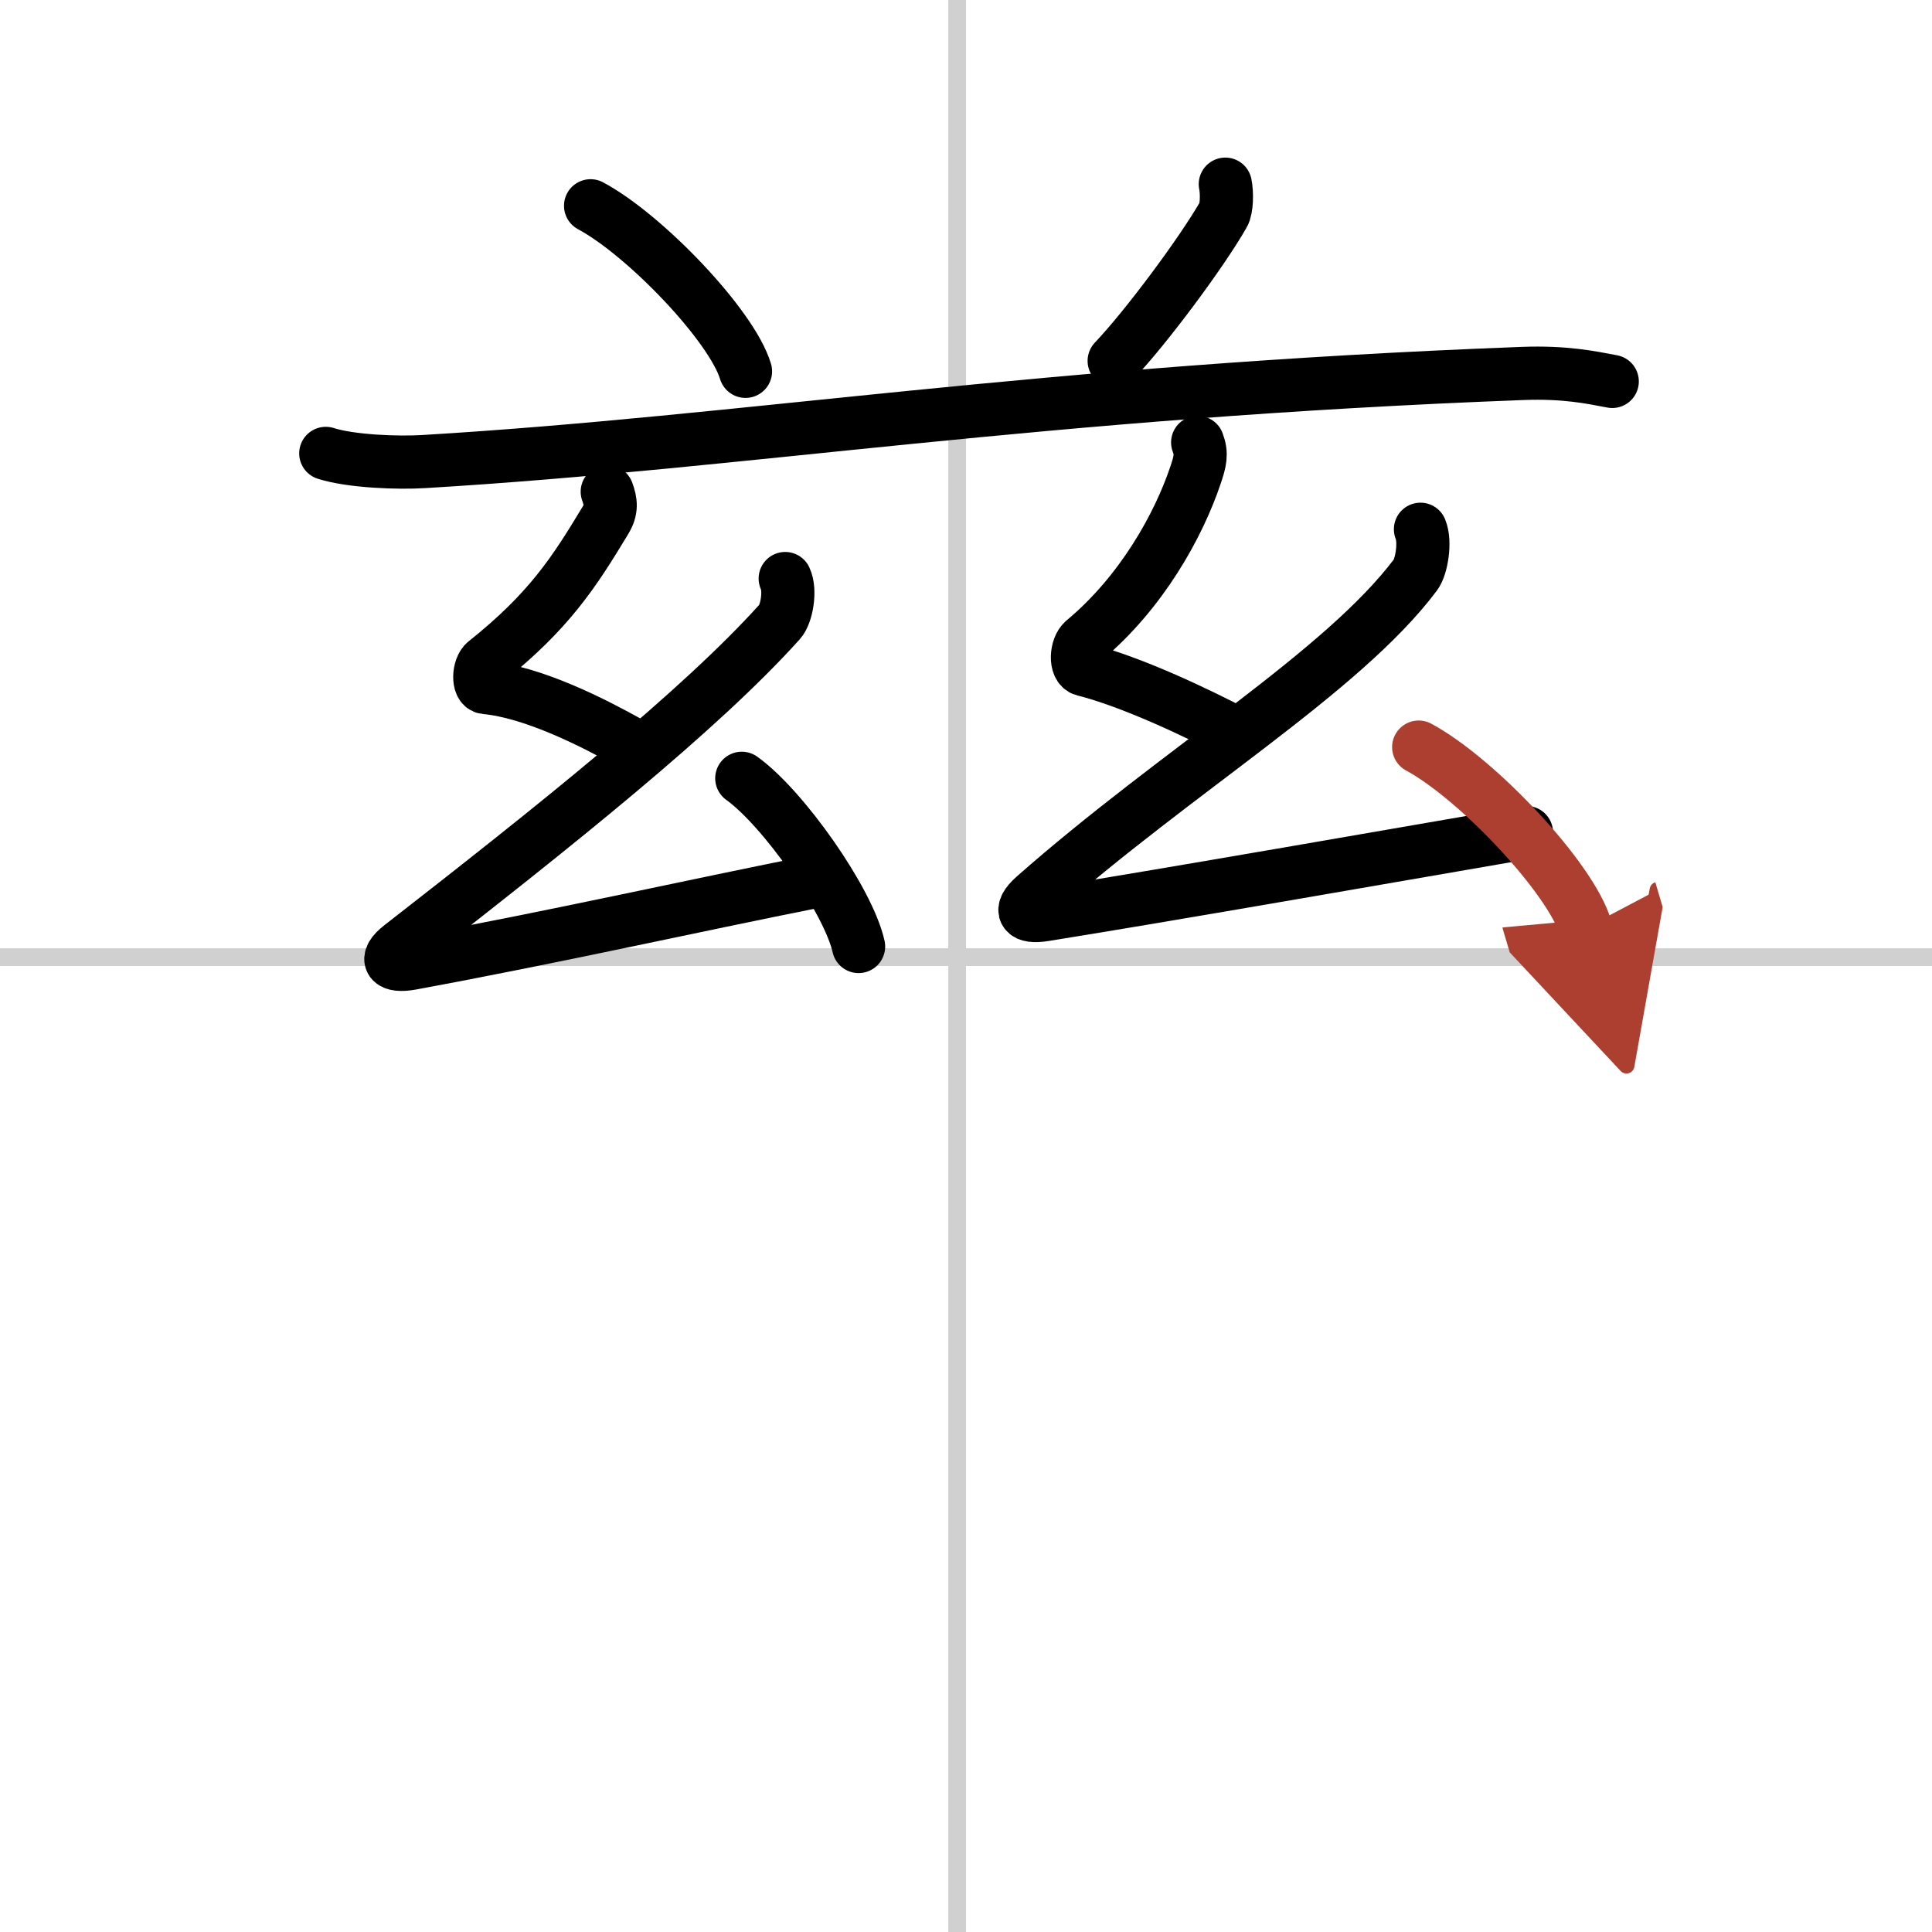
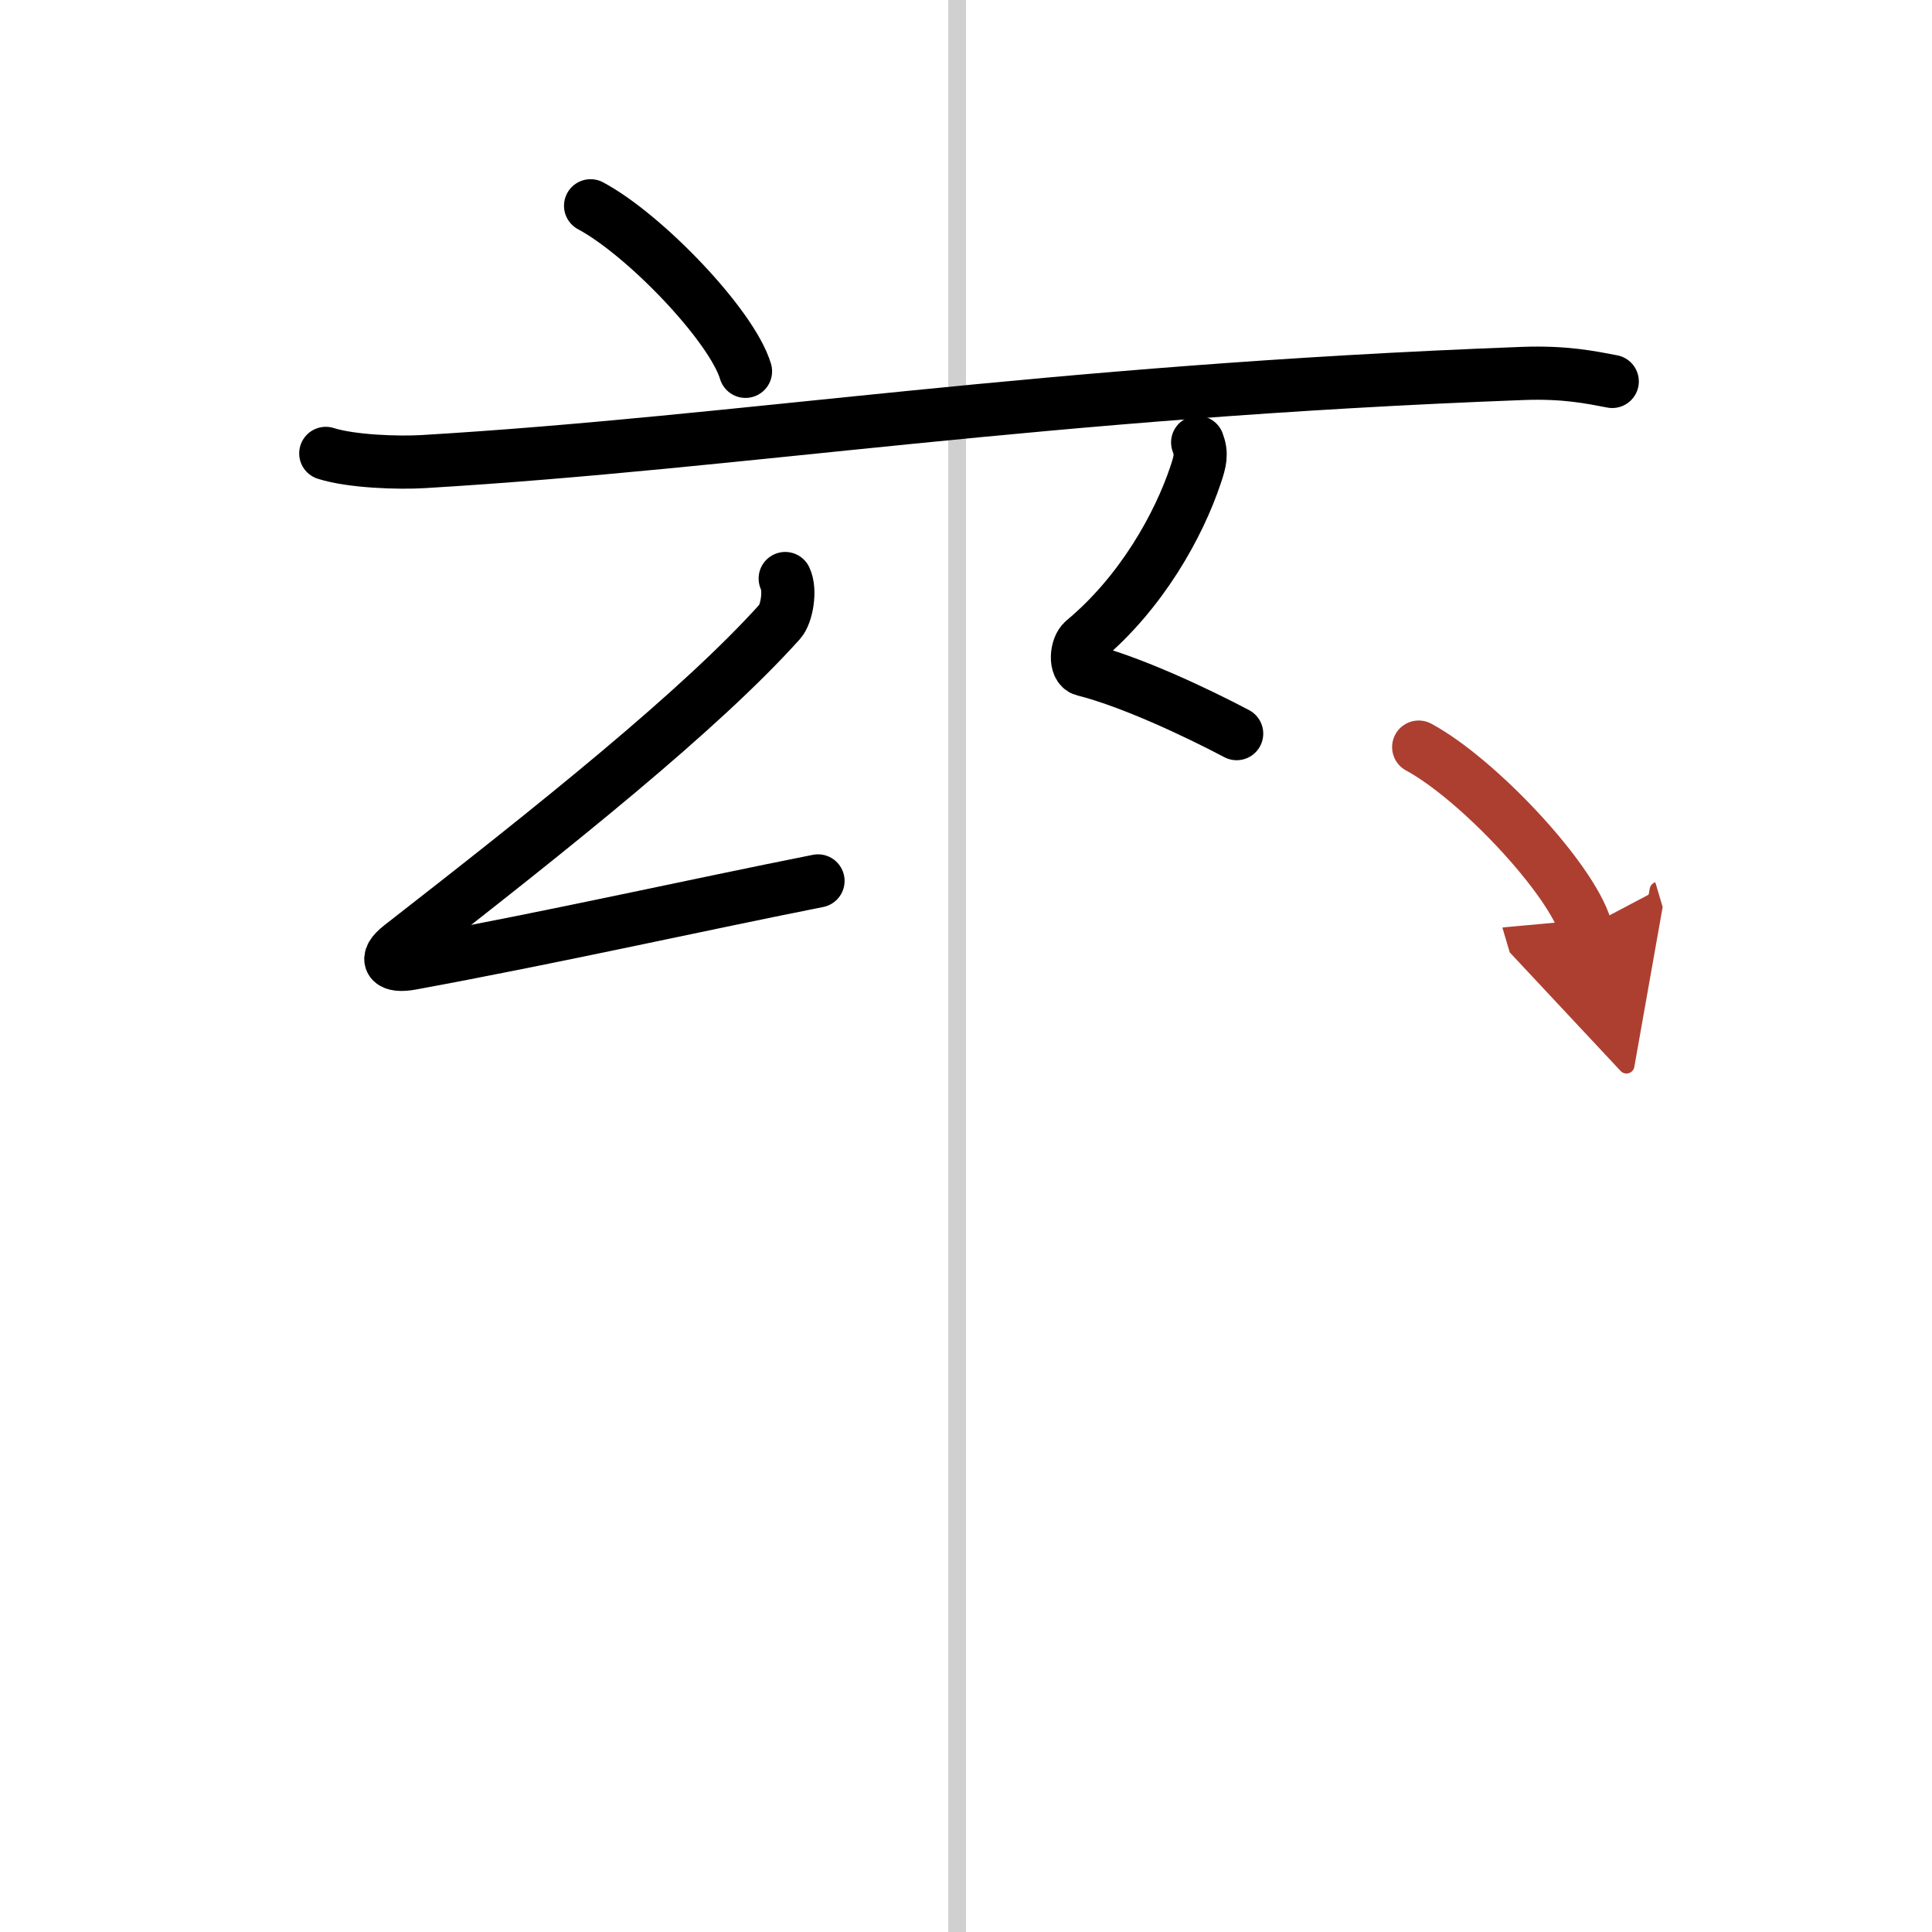
<svg xmlns="http://www.w3.org/2000/svg" width="400" height="400" viewBox="0 0 109 109">
  <defs>
    <marker id="a" markerWidth="4" orient="auto" refX="1" refY="5" viewBox="0 0 10 10">
      <polyline points="0 0 10 5 0 10 1 5" fill="#ad3f31" stroke="#ad3f31" />
    </marker>
  </defs>
  <g fill="none" stroke="#000" stroke-linecap="round" stroke-linejoin="round" stroke-width="3">
    <rect width="100%" height="100%" fill="#fff" stroke="#fff" />
    <line x1="54" x2="54" y2="109" stroke="#d0d0d0" stroke-width="1" />
-     <line x2="109" y1="54" y2="54" stroke="#d0d0d0" stroke-width="1" />
    <path d="m33.32 11.61c3.08 1.65 7.97 6.77 8.74 9.34" />
-     <path d="m69.13 10.39c0.1 0.47 0.09 1.39-0.11 1.72-1.25 2.18-4.38 6.38-6.16 8.25" />
    <path d="m18.38 25.58c1.45 0.46 4.1 0.55 5.54 0.46 18.09-1.08 34.68-3.94 61.98-4.97 2.4-0.09 3.85 0.22 5.06 0.45" />
-     <path d="m34.26 27.74c0.21 0.58 0.27 1.01-0.11 1.63-1.74 2.88-3.15 5.1-6.77 7.98-0.39 0.31-0.44 1.4 0 1.44 2.74 0.25 6.19 2.04 8.1 3.1" />
    <path d="m44.3 32.64c0.32 0.67 0.08 2.01-0.3 2.43-4.5 5.01-12.73 11.57-21.39 18.31-0.99 0.77-0.59 1.19 0.6 0.97 8.19-1.51 15.85-3.24 22.94-4.65" />
-     <path d="m41.85 43.91c2.33 1.67 6.01 6.89 6.59 9.49" />
    <path d="m67.57 24.96c0.25 0.65 0.14 1.07-0.12 1.84-0.94 2.81-3.03 6.62-6.31 9.35-0.44 0.37-0.5 1.5 0 1.63 2.62 0.65 6.38 2.42 8.63 3.61" />
-     <path d="m80.14 29.86c0.3 0.71 0.06 2.12-0.28 2.57-4.12 5.49-13.43 11.02-21.51 18.15-0.92 0.82-0.57 1.21 0.56 1.03 6.83-1.09 21.24-3.61 27.21-4.64" />
    <path d="m80.04 42.15c3.33 1.8 8.59 7.4 9.42 10.2" marker-end="url(#a)" stroke="#ad3f31" />
  </g>
</svg>